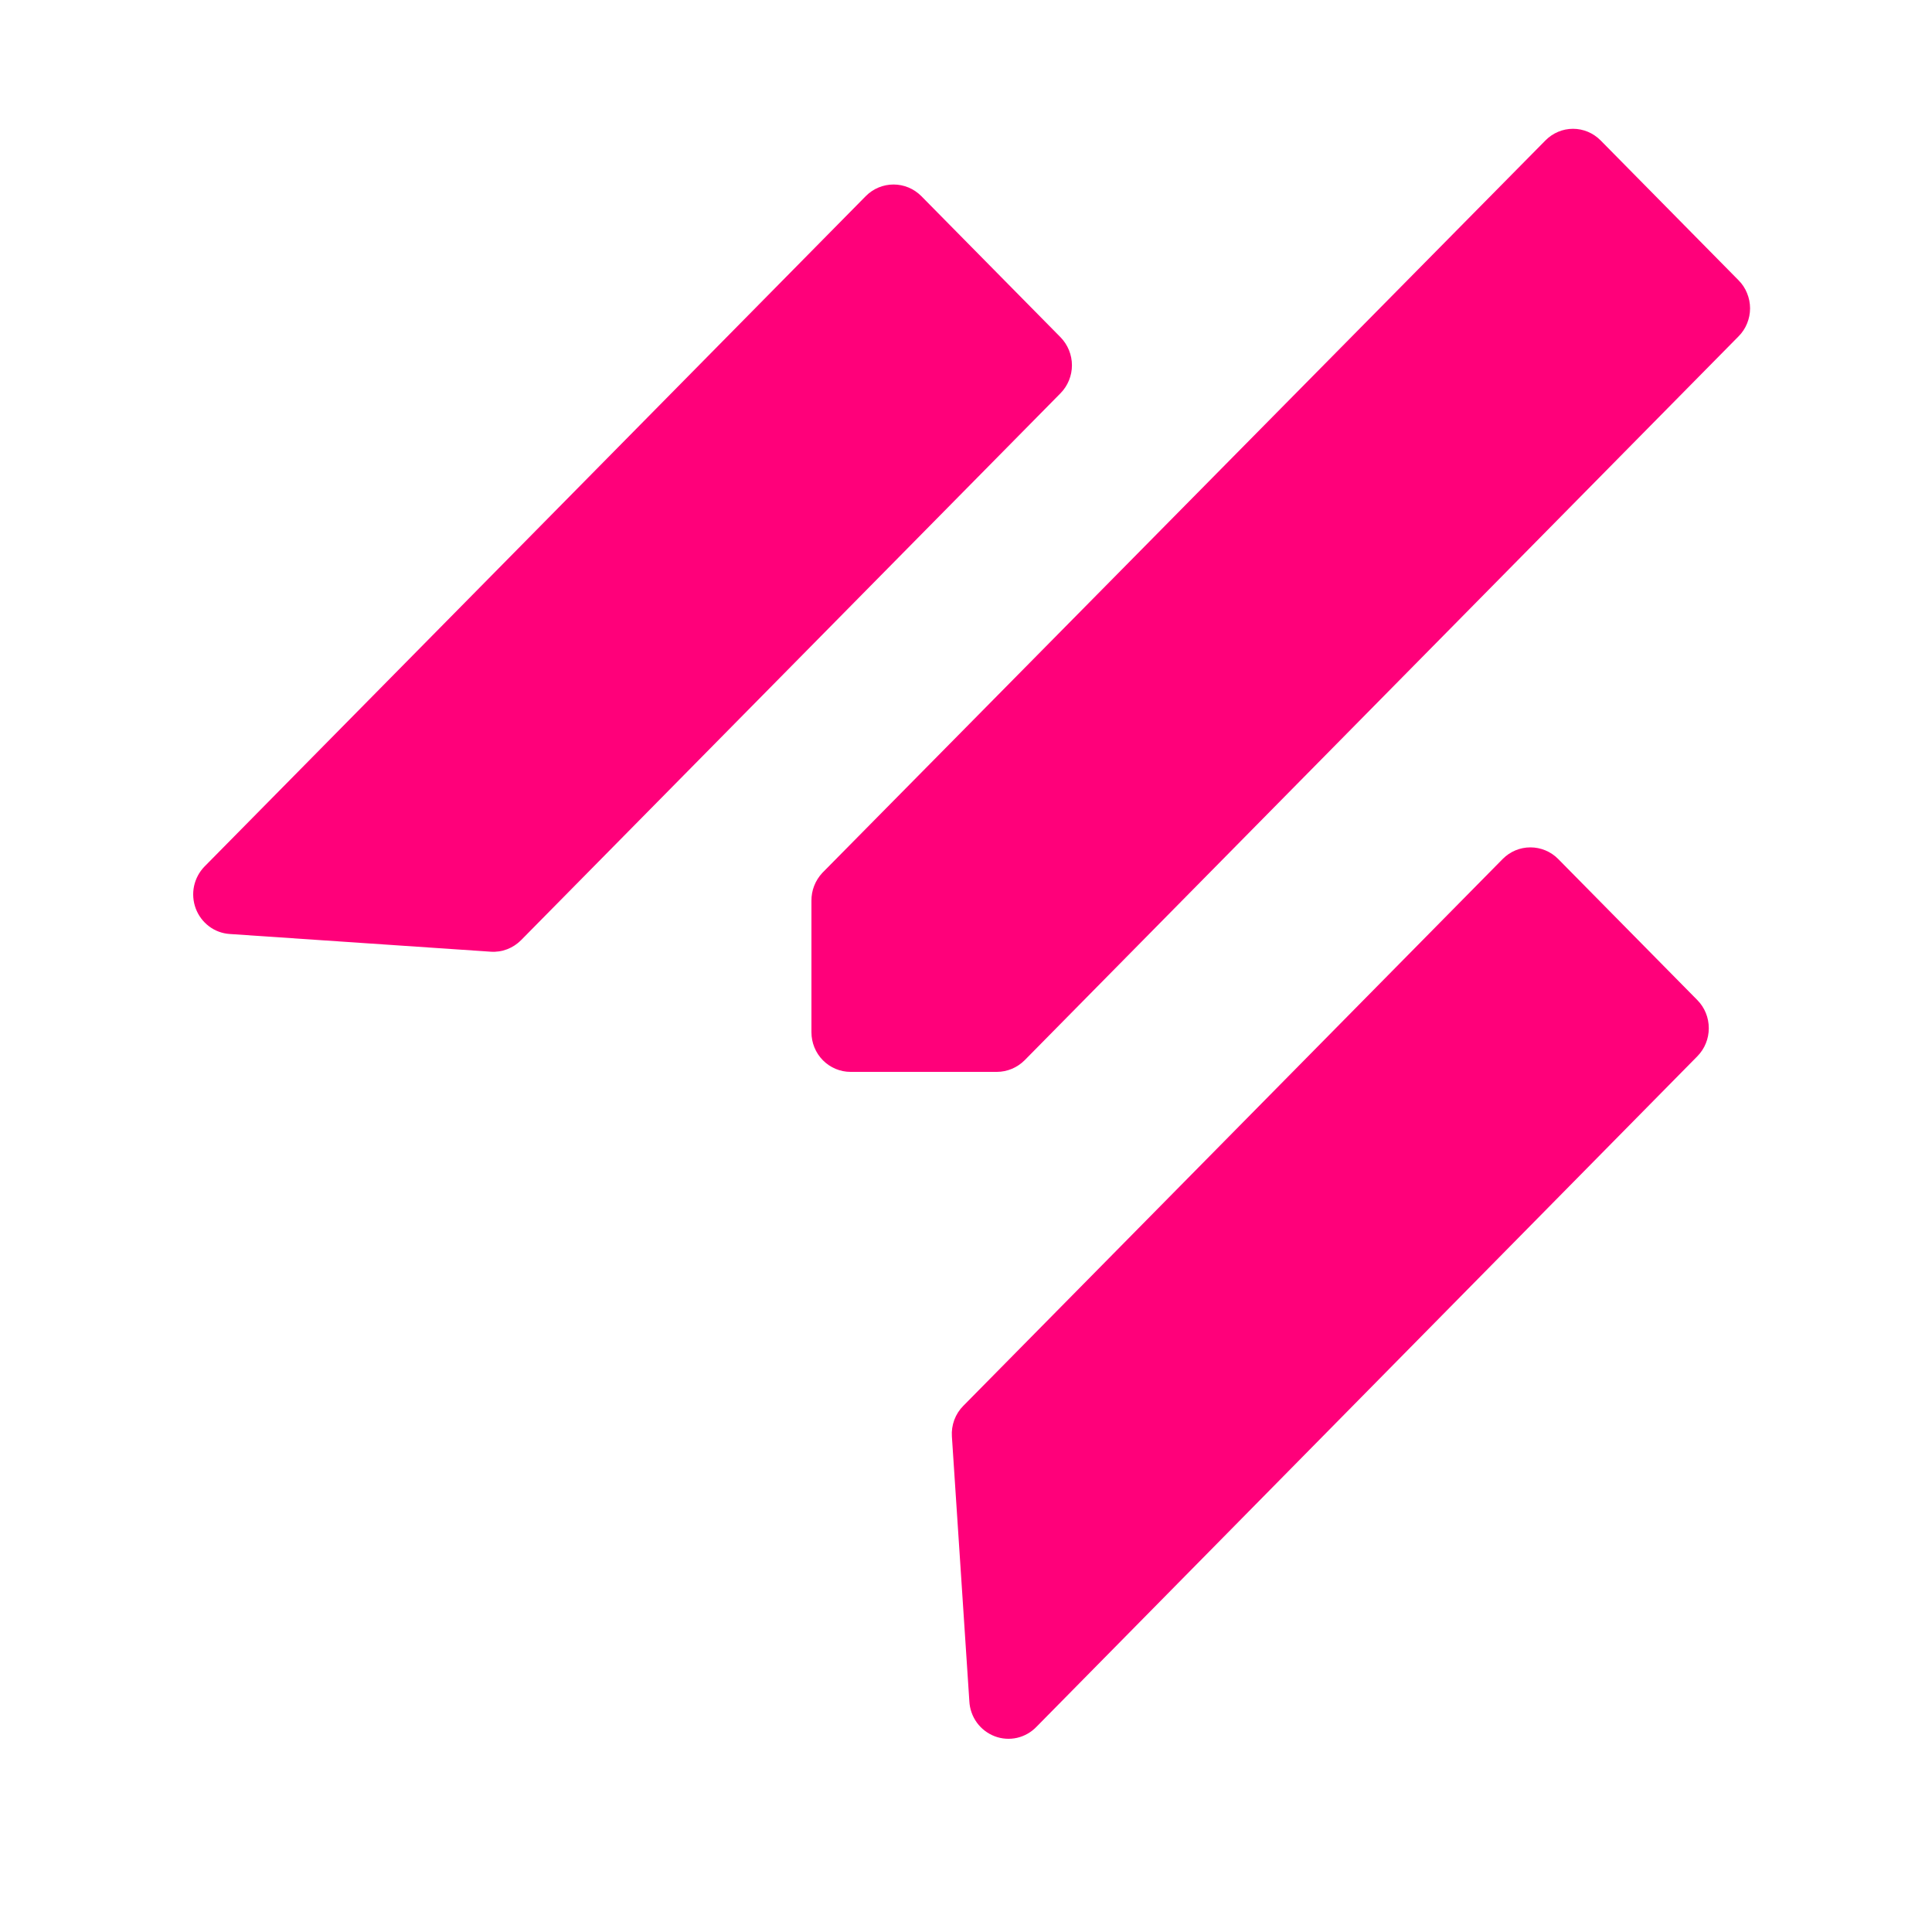
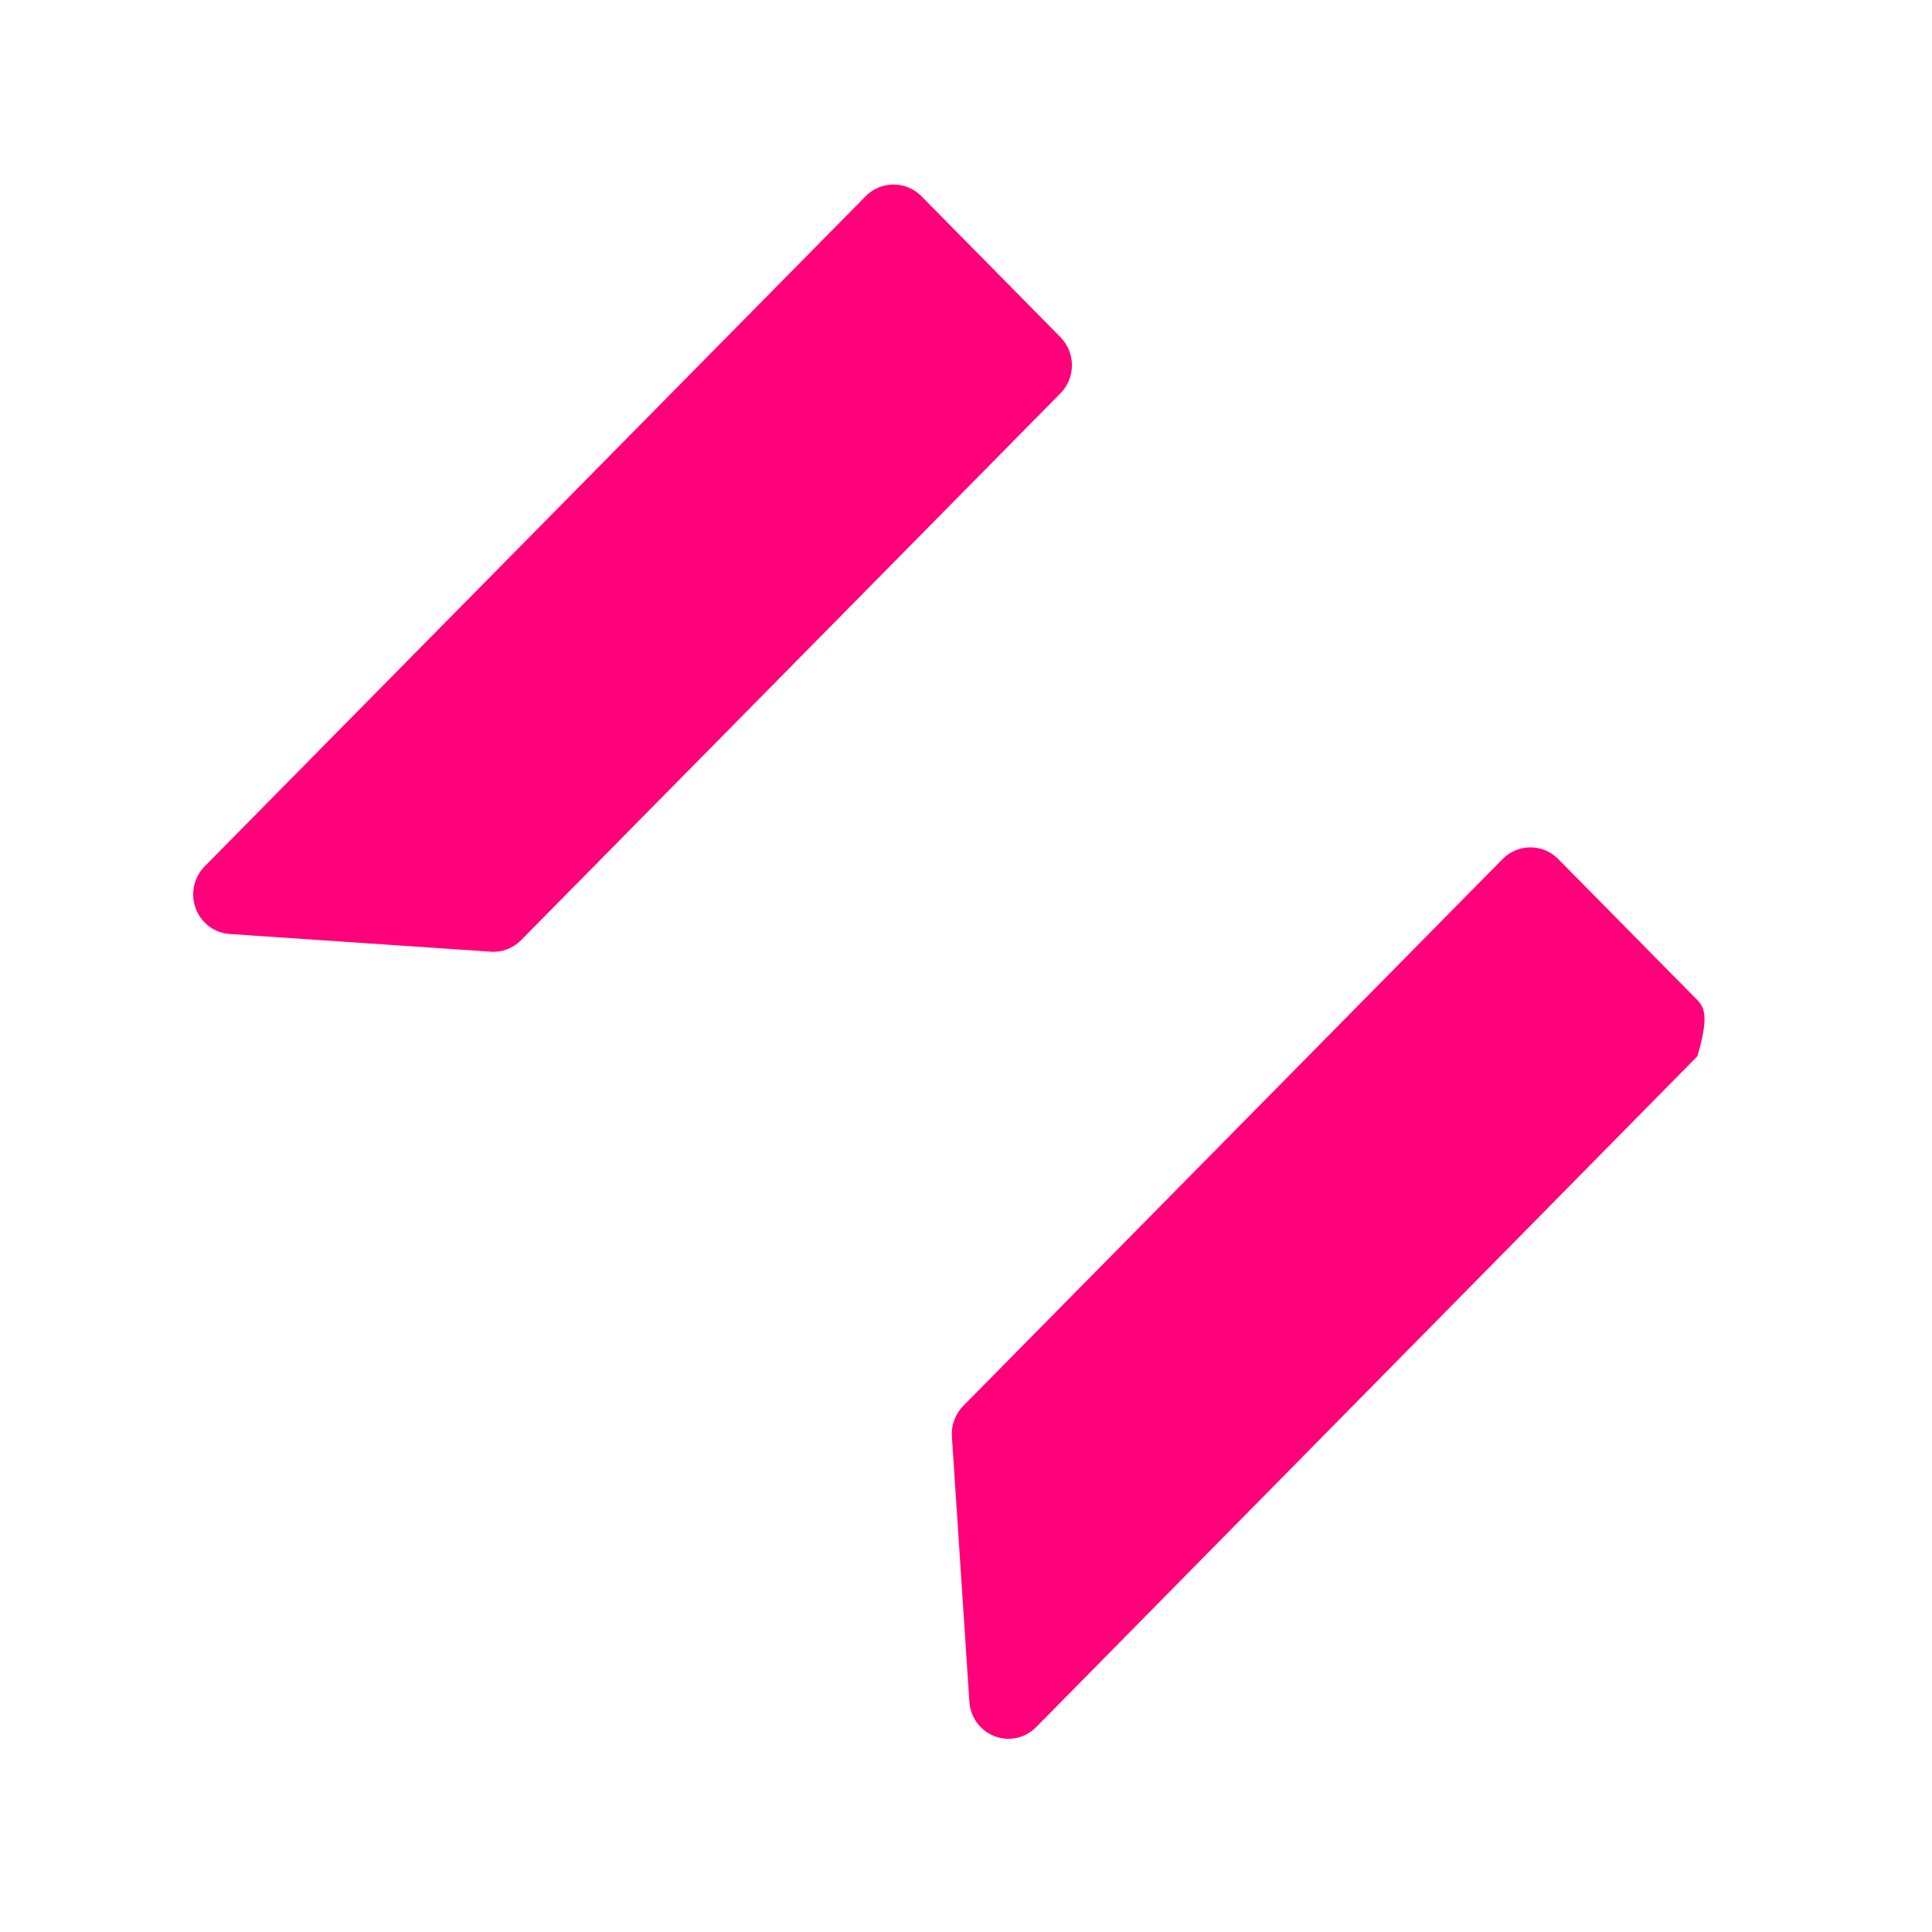
<svg xmlns="http://www.w3.org/2000/svg" width="30" height="30" viewBox="0 0 30 30" fill="none">
  <path d="M3.176 13.455L13.445 3.044C13.559 2.929 13.714 2.865 13.875 2.865C14.036 2.865 14.19 2.929 14.305 3.044L16.468 5.237C16.581 5.353 16.645 5.509 16.645 5.672C16.645 5.835 16.581 5.991 16.468 6.106L8.091 14.599C8.029 14.661 7.956 14.709 7.875 14.74C7.794 14.771 7.707 14.784 7.621 14.778L3.566 14.503C3.45 14.495 3.338 14.454 3.245 14.383C3.151 14.312 3.08 14.216 3.039 14.106C2.998 13.995 2.989 13.875 3.013 13.76C3.038 13.644 3.094 13.539 3.176 13.455Z" fill="#FF007A" />
-   <path d="M16.096 26.812L26.357 16.401C26.471 16.285 26.534 16.129 26.534 15.966C26.534 15.802 26.471 15.646 26.357 15.53L24.194 13.337C24.08 13.222 23.925 13.158 23.764 13.158C23.603 13.158 23.449 13.222 23.335 13.337L14.958 21.83C14.896 21.892 14.849 21.966 14.818 22.049C14.788 22.131 14.775 22.218 14.781 22.306L15.052 26.417C15.058 26.537 15.099 26.652 15.169 26.749C15.239 26.845 15.336 26.919 15.447 26.961C15.557 27.003 15.678 27.011 15.793 26.985C15.909 26.958 16.014 26.898 16.096 26.812Z" fill="#FF007A" />
-   <path d="M12.769 13.554L23.997 2.181C24.053 2.124 24.12 2.078 24.194 2.047C24.267 2.016 24.346 2 24.426 2C24.506 2 24.584 2.016 24.658 2.047C24.732 2.078 24.798 2.124 24.855 2.181L26.996 4.352C27.053 4.409 27.098 4.477 27.128 4.552C27.159 4.627 27.175 4.707 27.175 4.788C27.175 4.869 27.159 4.949 27.128 5.024C27.098 5.098 27.053 5.166 26.996 5.223L15.909 16.465C15.794 16.579 15.64 16.644 15.479 16.644H13.207C13.046 16.644 12.892 16.579 12.778 16.464C12.664 16.349 12.6 16.192 12.6 16.028V13.989C12.598 13.827 12.659 13.672 12.769 13.554Z" fill="#FF007A" />
+   <path d="M16.096 26.812L26.357 16.401C26.534 15.802 26.471 15.646 26.357 15.53L24.194 13.337C24.08 13.222 23.925 13.158 23.764 13.158C23.603 13.158 23.449 13.222 23.335 13.337L14.958 21.83C14.896 21.892 14.849 21.966 14.818 22.049C14.788 22.131 14.775 22.218 14.781 22.306L15.052 26.417C15.058 26.537 15.099 26.652 15.169 26.749C15.239 26.845 15.336 26.919 15.447 26.961C15.557 27.003 15.678 27.011 15.793 26.985C15.909 26.958 16.014 26.898 16.096 26.812Z" fill="#FF007A" />
</svg>